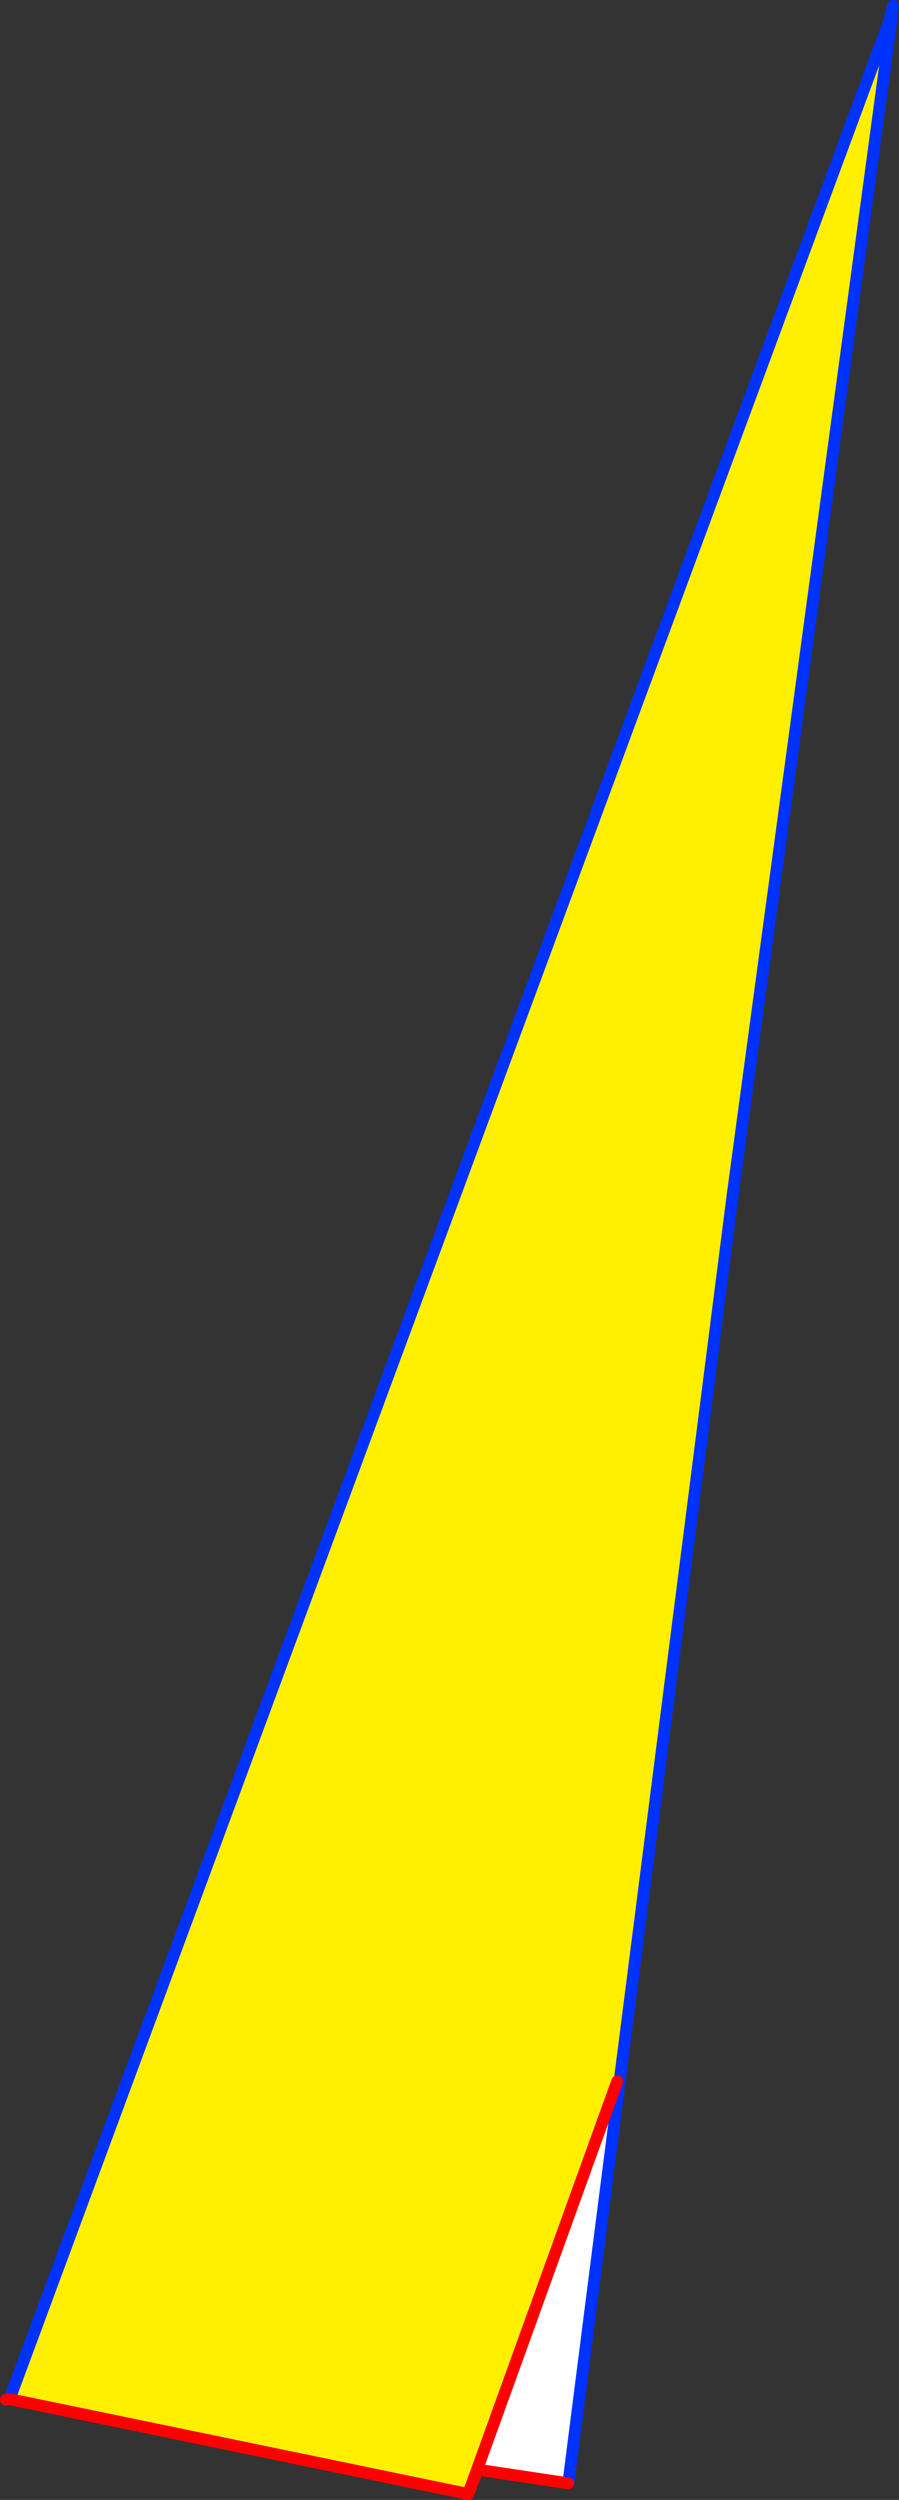
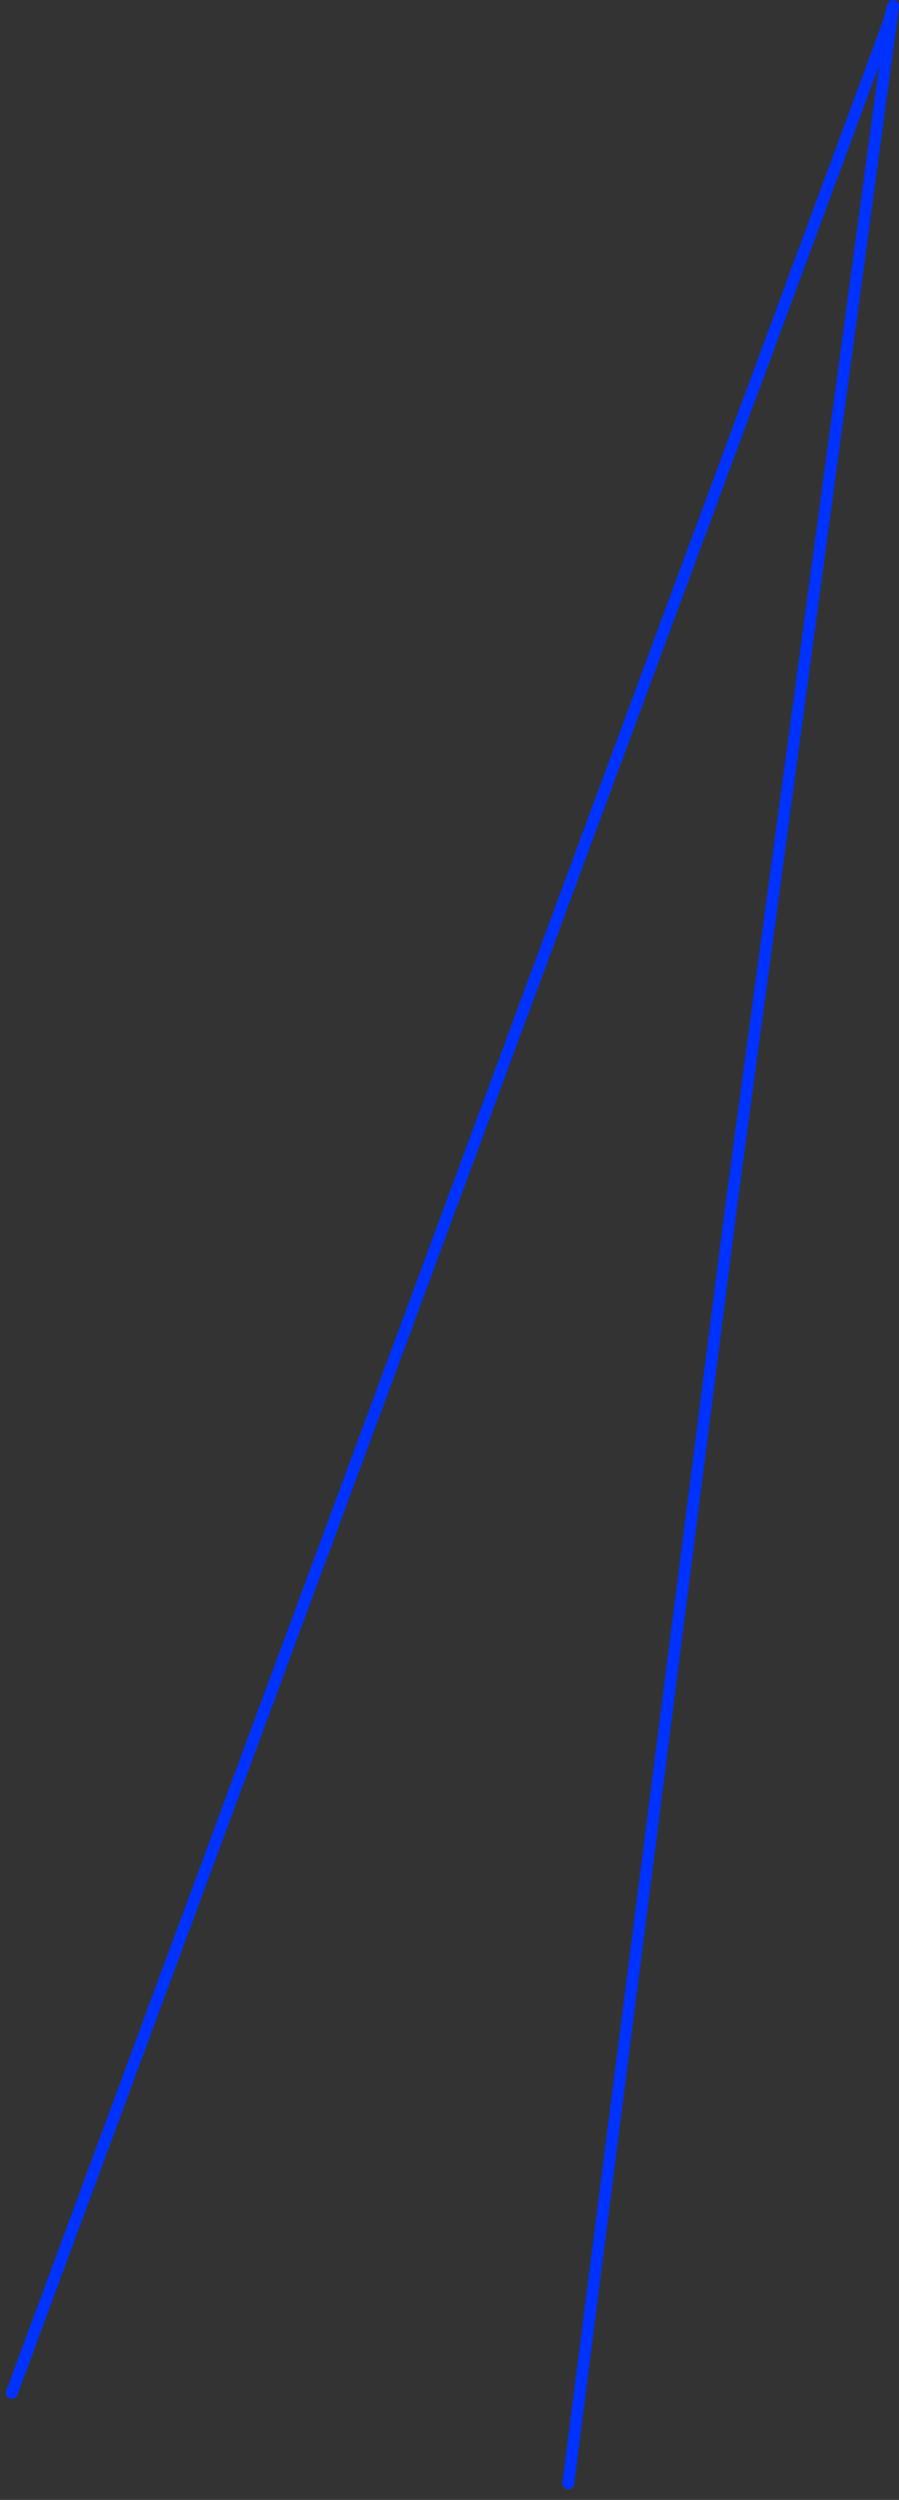
<svg xmlns="http://www.w3.org/2000/svg" height="421.65px" width="151.7px">
  <rect width="100%" height="100%" fill="#333333" stroke="none" />
  <g transform="matrix(1.0, 0.0, 0.0, 1.0, 75.85, 210.8)">
-     <path d="M74.15 -207.1 L74.5 -207.05 47.8 -9.4 28.7 140.3 28.3 140.25 4.65 205.75 3.15 209.85 -74.0 193.9 -74.1 193.85 -73.85 192.8 74.15 -207.1 M4.75 205.75 L4.65 205.75 5.1 205.8 4.75 205.75" fill="#fff000" fill-rule="evenodd" stroke="none" />
-     <path d="M3.15 209.85 L4.65 205.75 28.3 140.25 28.7 140.3 20.05 208.05 5.1 205.8 4.65 205.75 4.75 205.75 3.15 209.85" fill="#ffffff" fill-rule="evenodd" stroke="none" />
    <path d="M74.15 -207.1 L-73.85 192.8 M28.7 140.3 L47.8 -9.4 74.5 -207.05 74.7 -208.7 74.15 -207.1 74.85 -209.8 74.85 -209.75 74.7 -208.7 M20.05 208.05 L28.7 140.3" fill="none" stroke="#0032ff" stroke-linecap="round" stroke-linejoin="round" stroke-width="2.0" />
-     <path d="M-74.1 193.85 L-74.0 193.9 3.15 209.85 4.65 205.75 28.3 140.25 M-74.1 193.85 L-74.2 193.85 -74.85 193.95 M5.1 205.8 L4.65 205.75 4.75 205.75 5.1 205.8 20.05 208.05 M4.75 205.75 L3.15 209.85" fill="none" stroke="#ff0000" stroke-linecap="round" stroke-linejoin="round" stroke-width="2.0" />
  </g>
</svg>